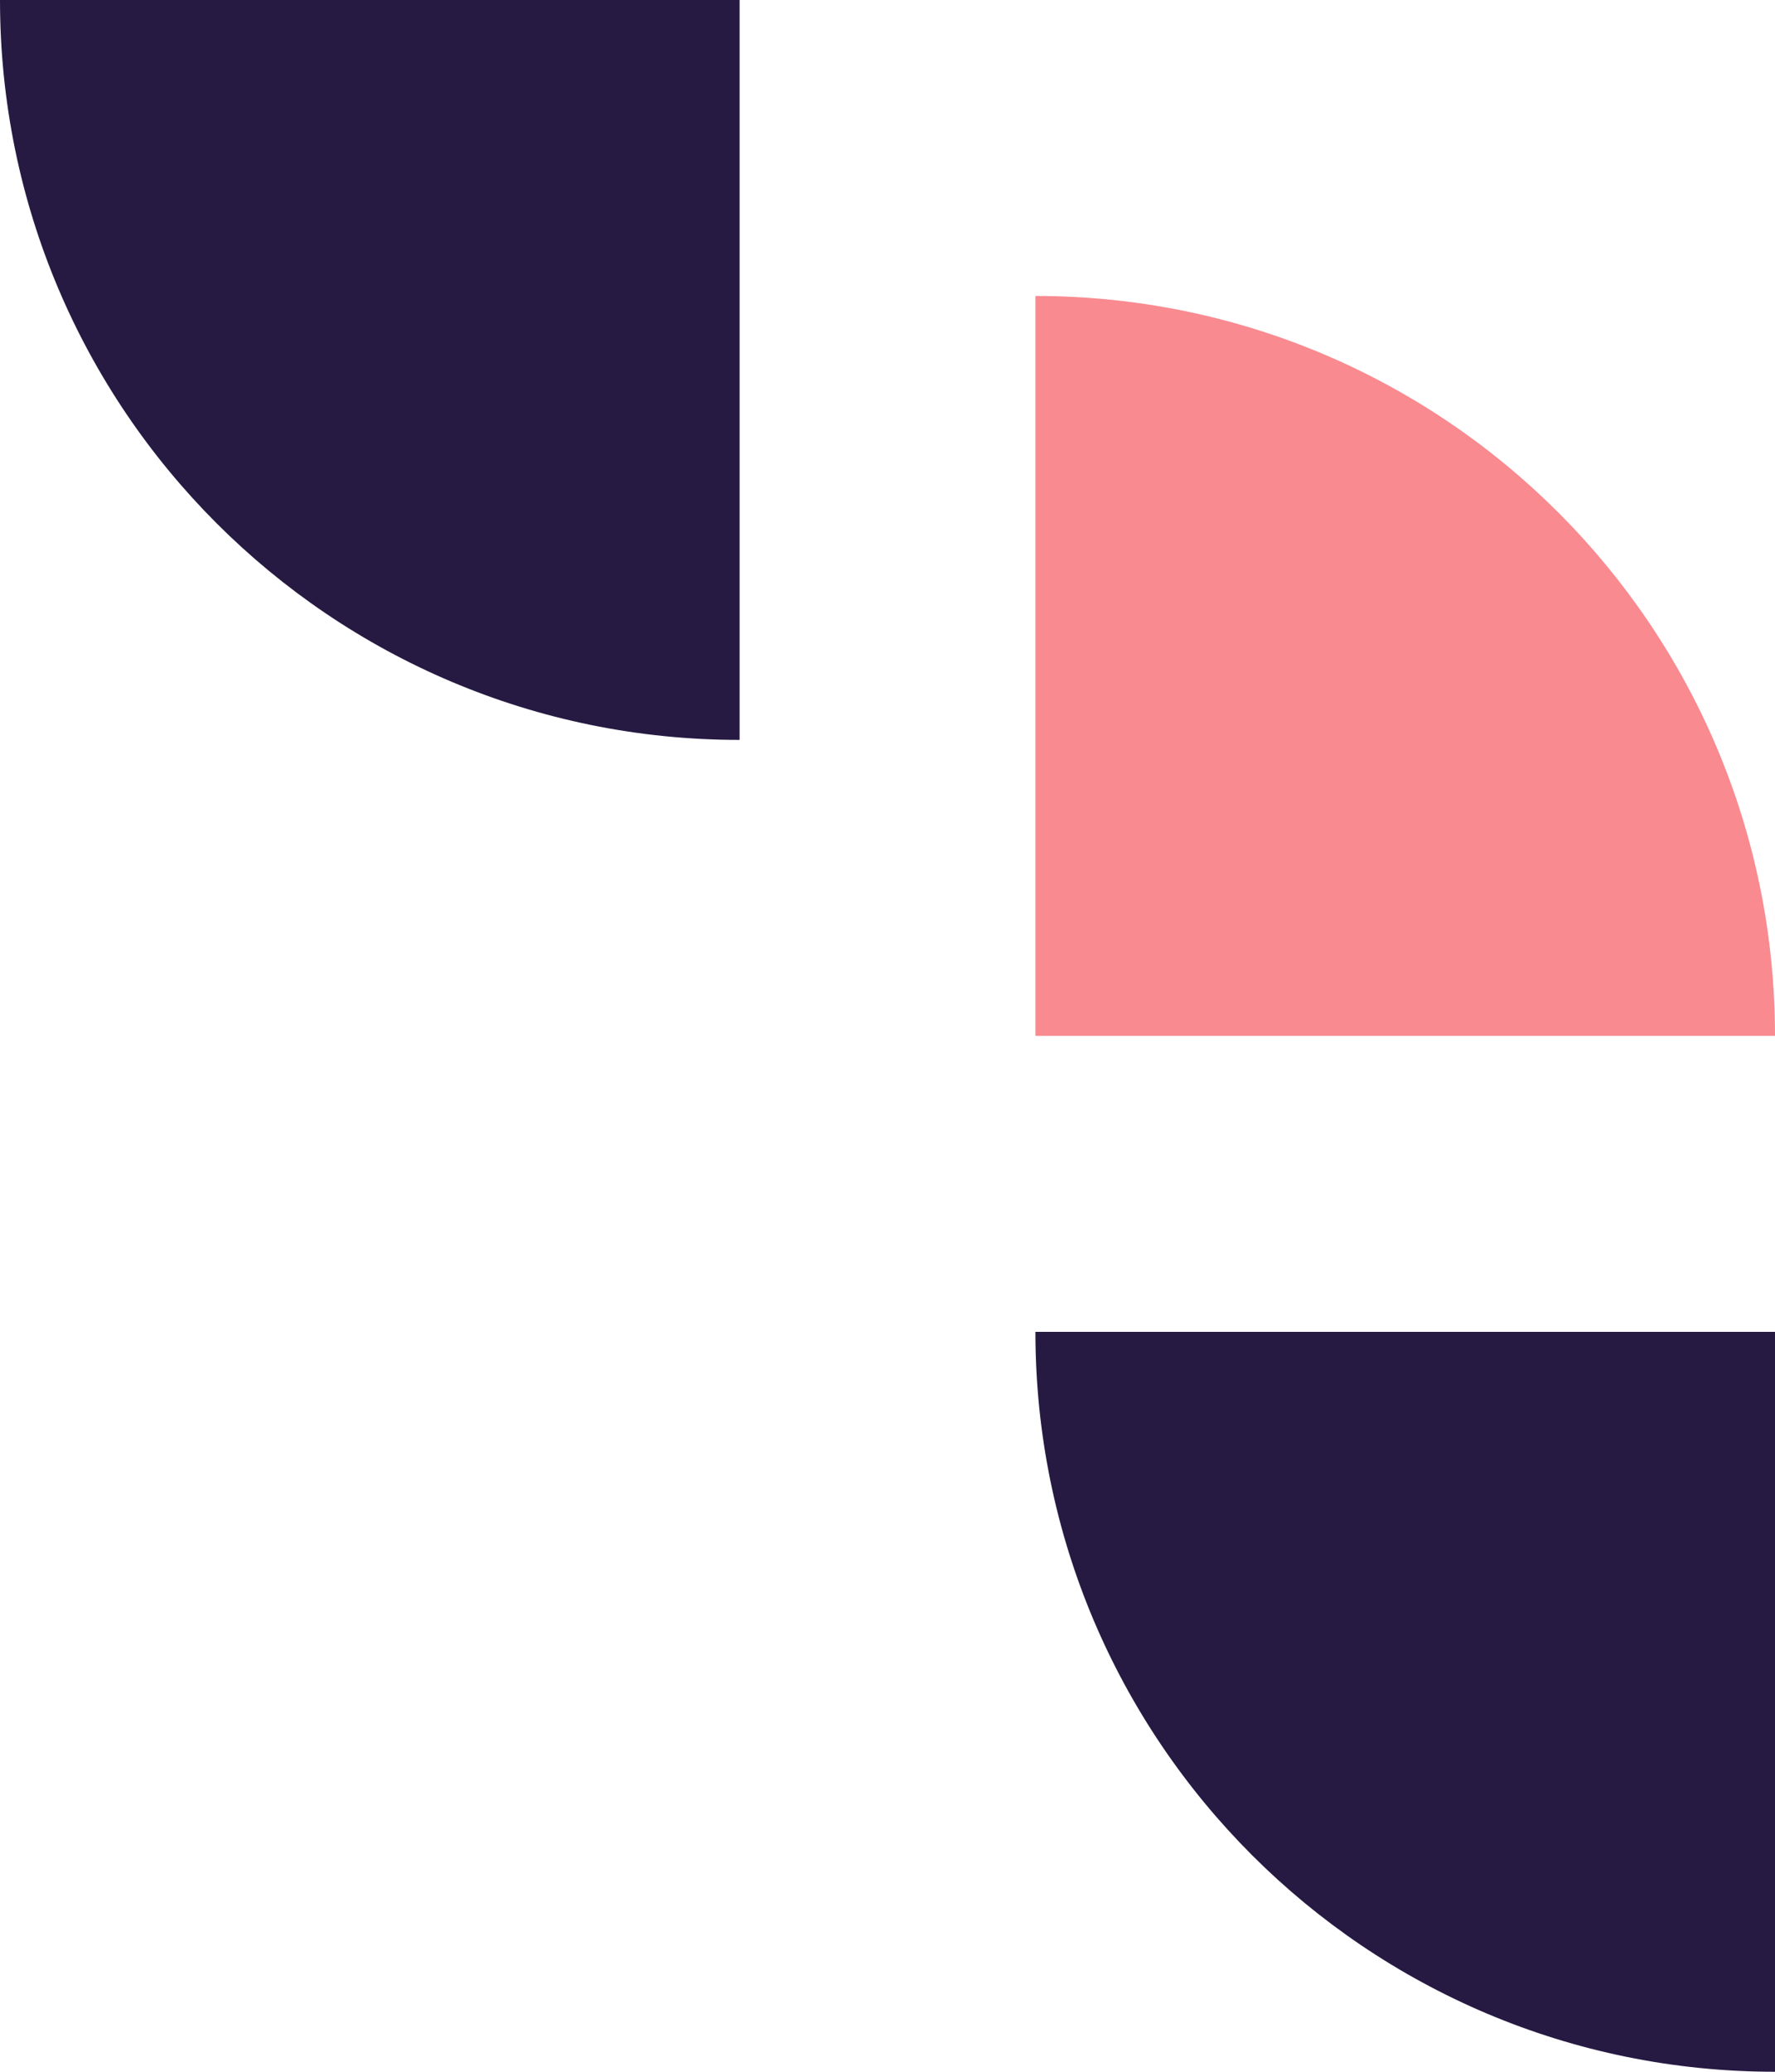
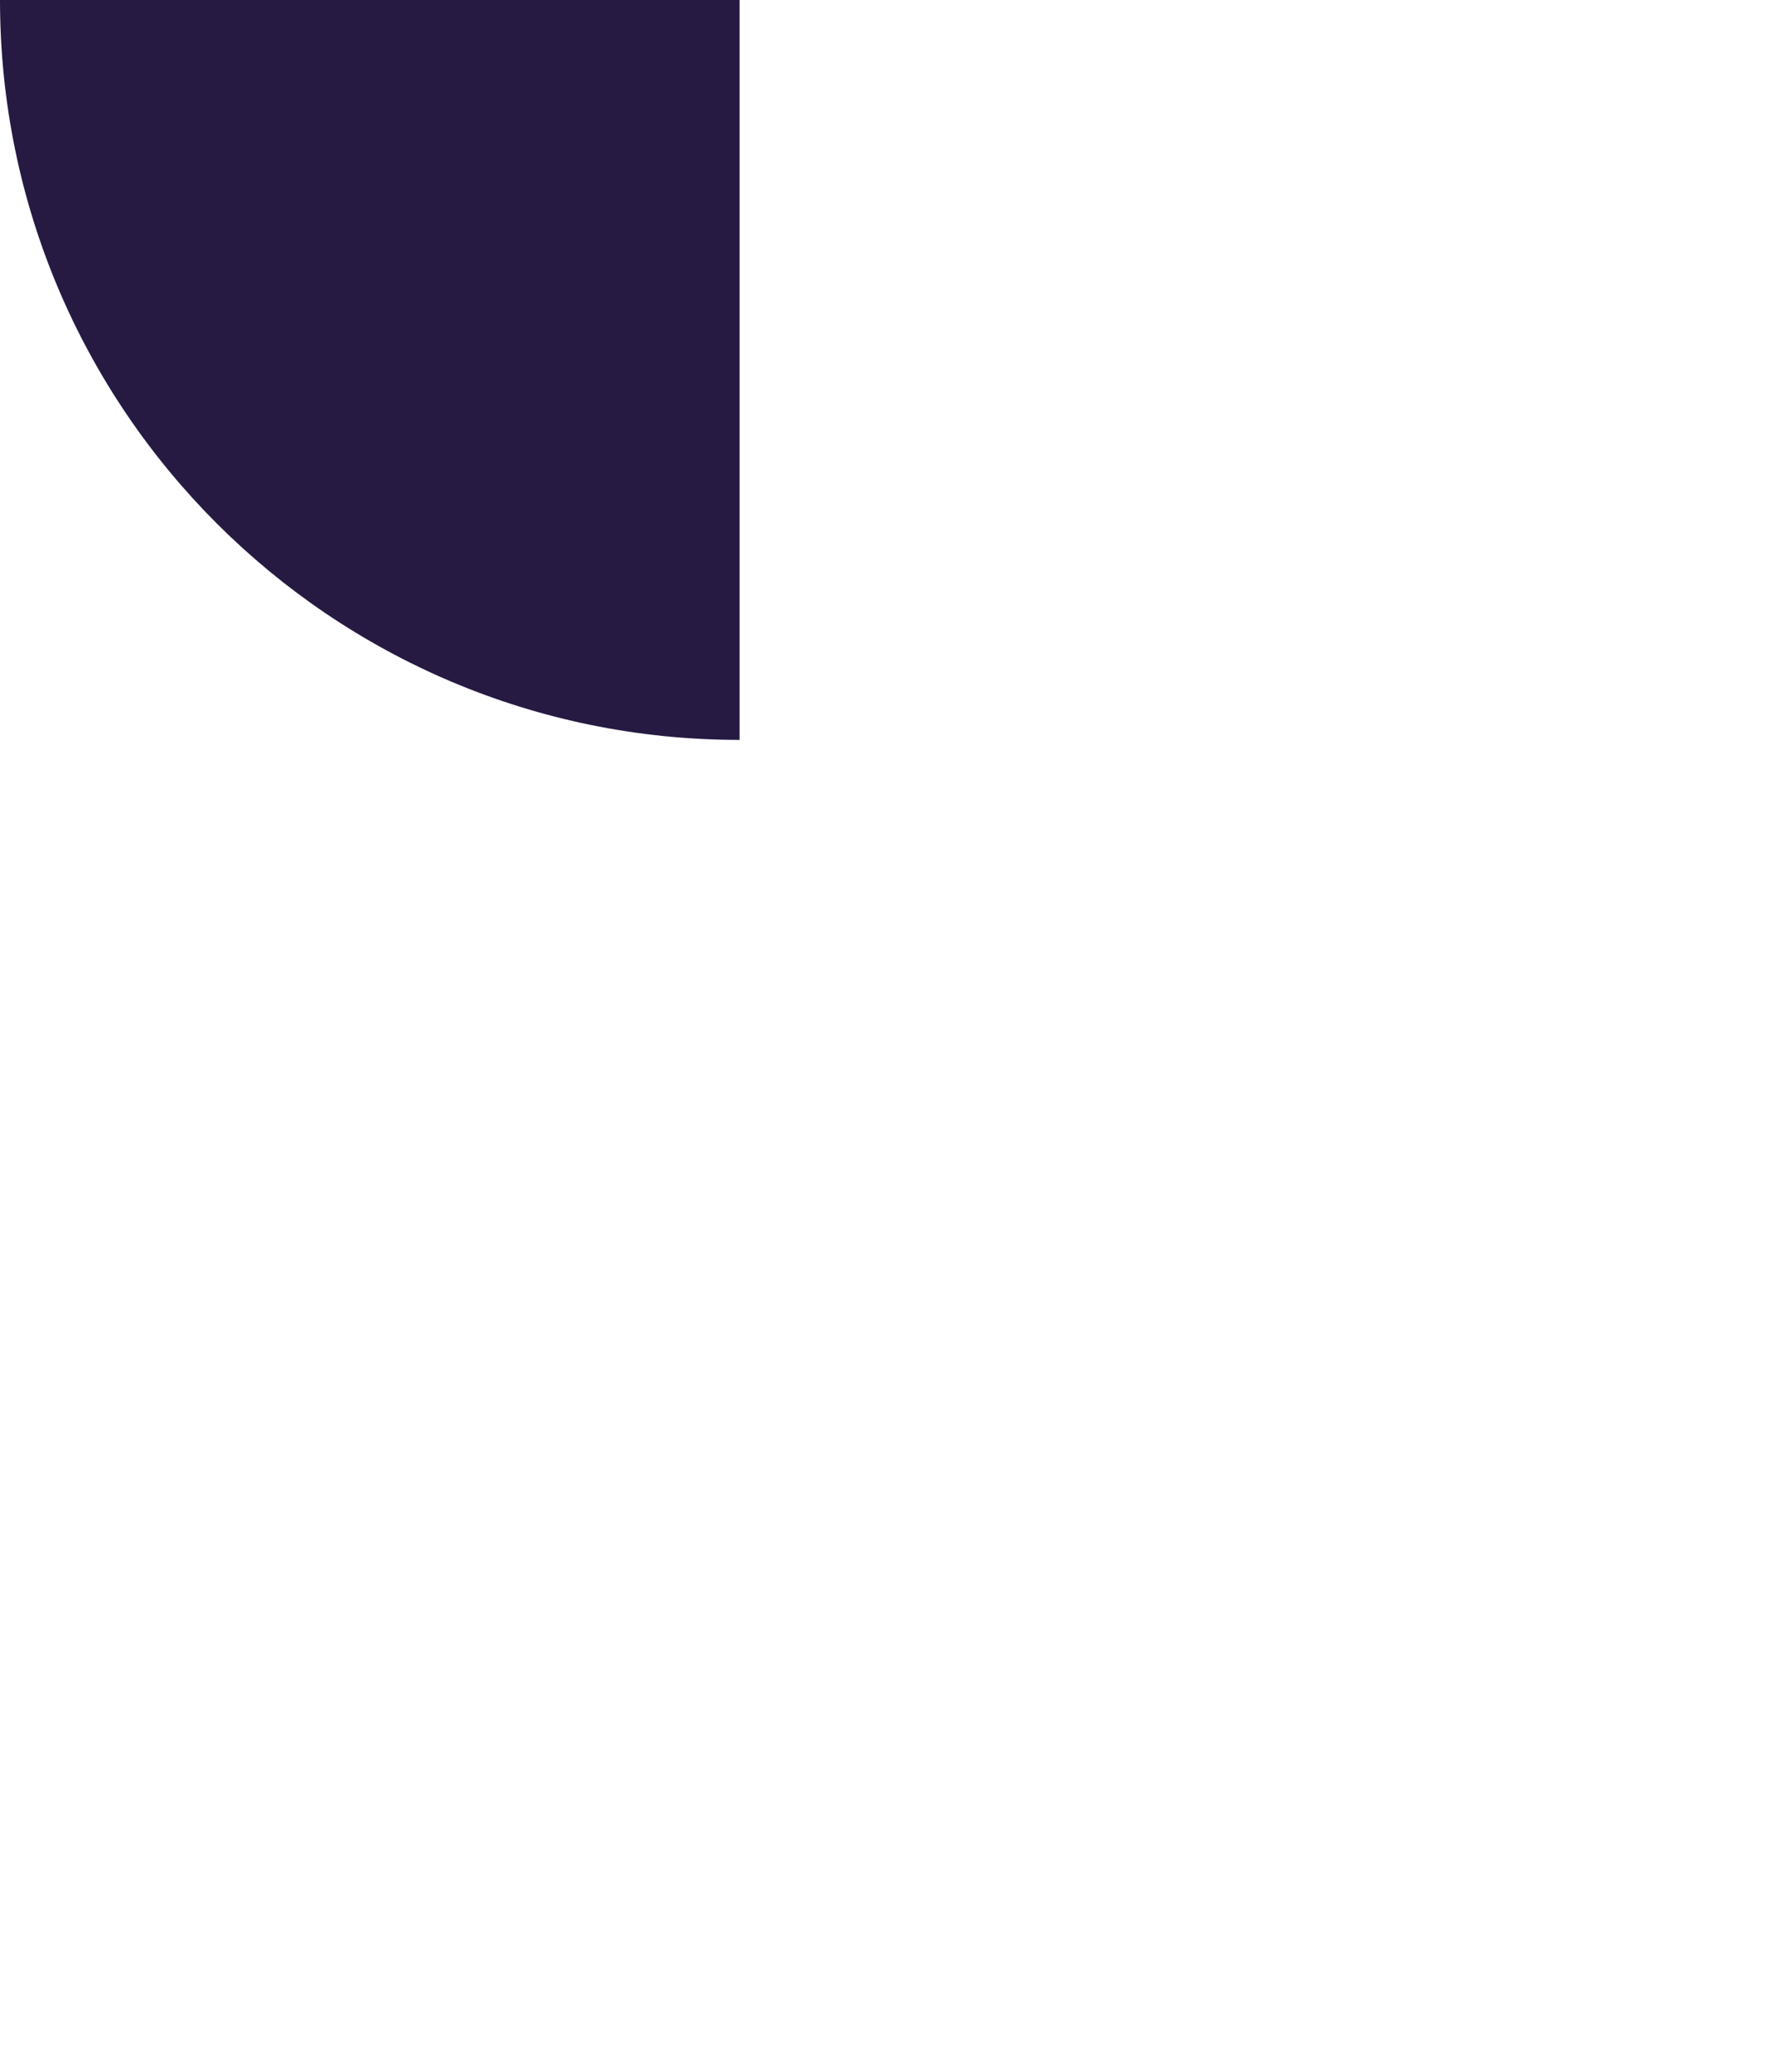
<svg xmlns="http://www.w3.org/2000/svg" id="b" width="48" height="56" viewBox="0 0 48 56">
  <path d="M0,0H20V20C8.95,20,0,11.05,0,0Z" fill="#261a42" />
-   <path d="M48,28H28V8c11.05,0,20,8.95,20,20Z" fill="#f98a90" />
-   <path d="M28,36h20v20c-11.05,0-20-8.95-20-20Z" fill="#261a42" />
</svg>